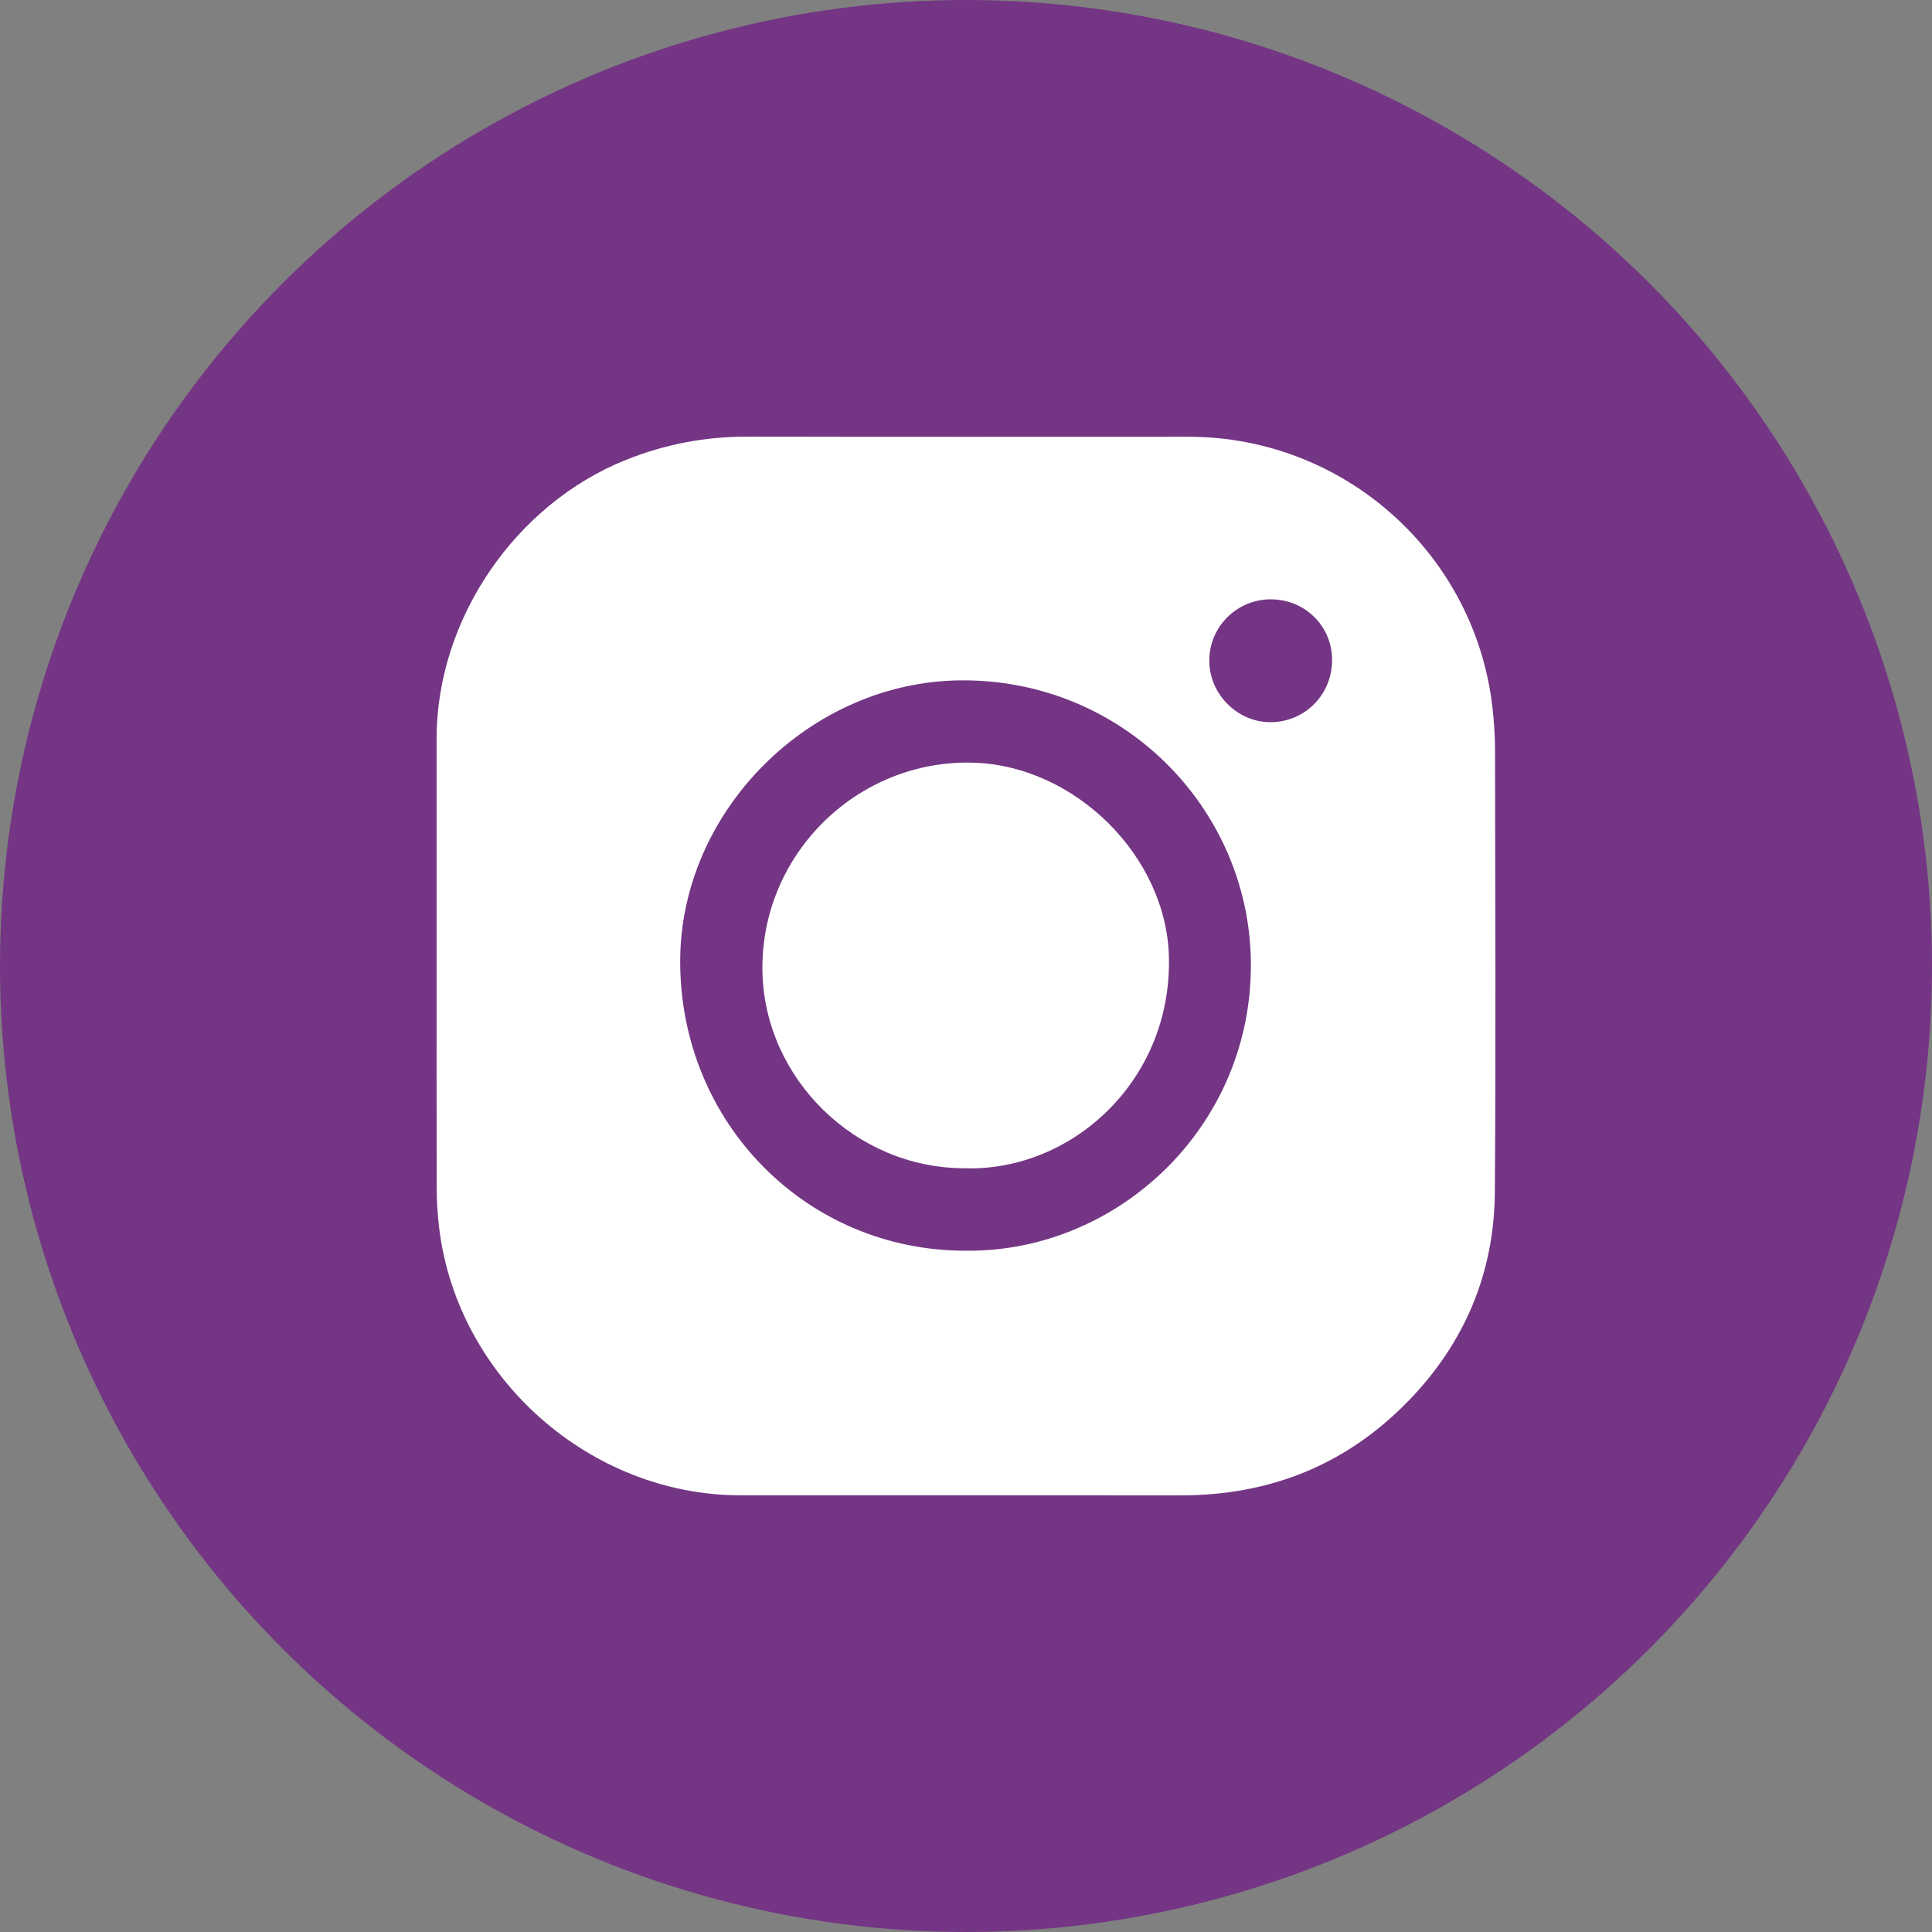
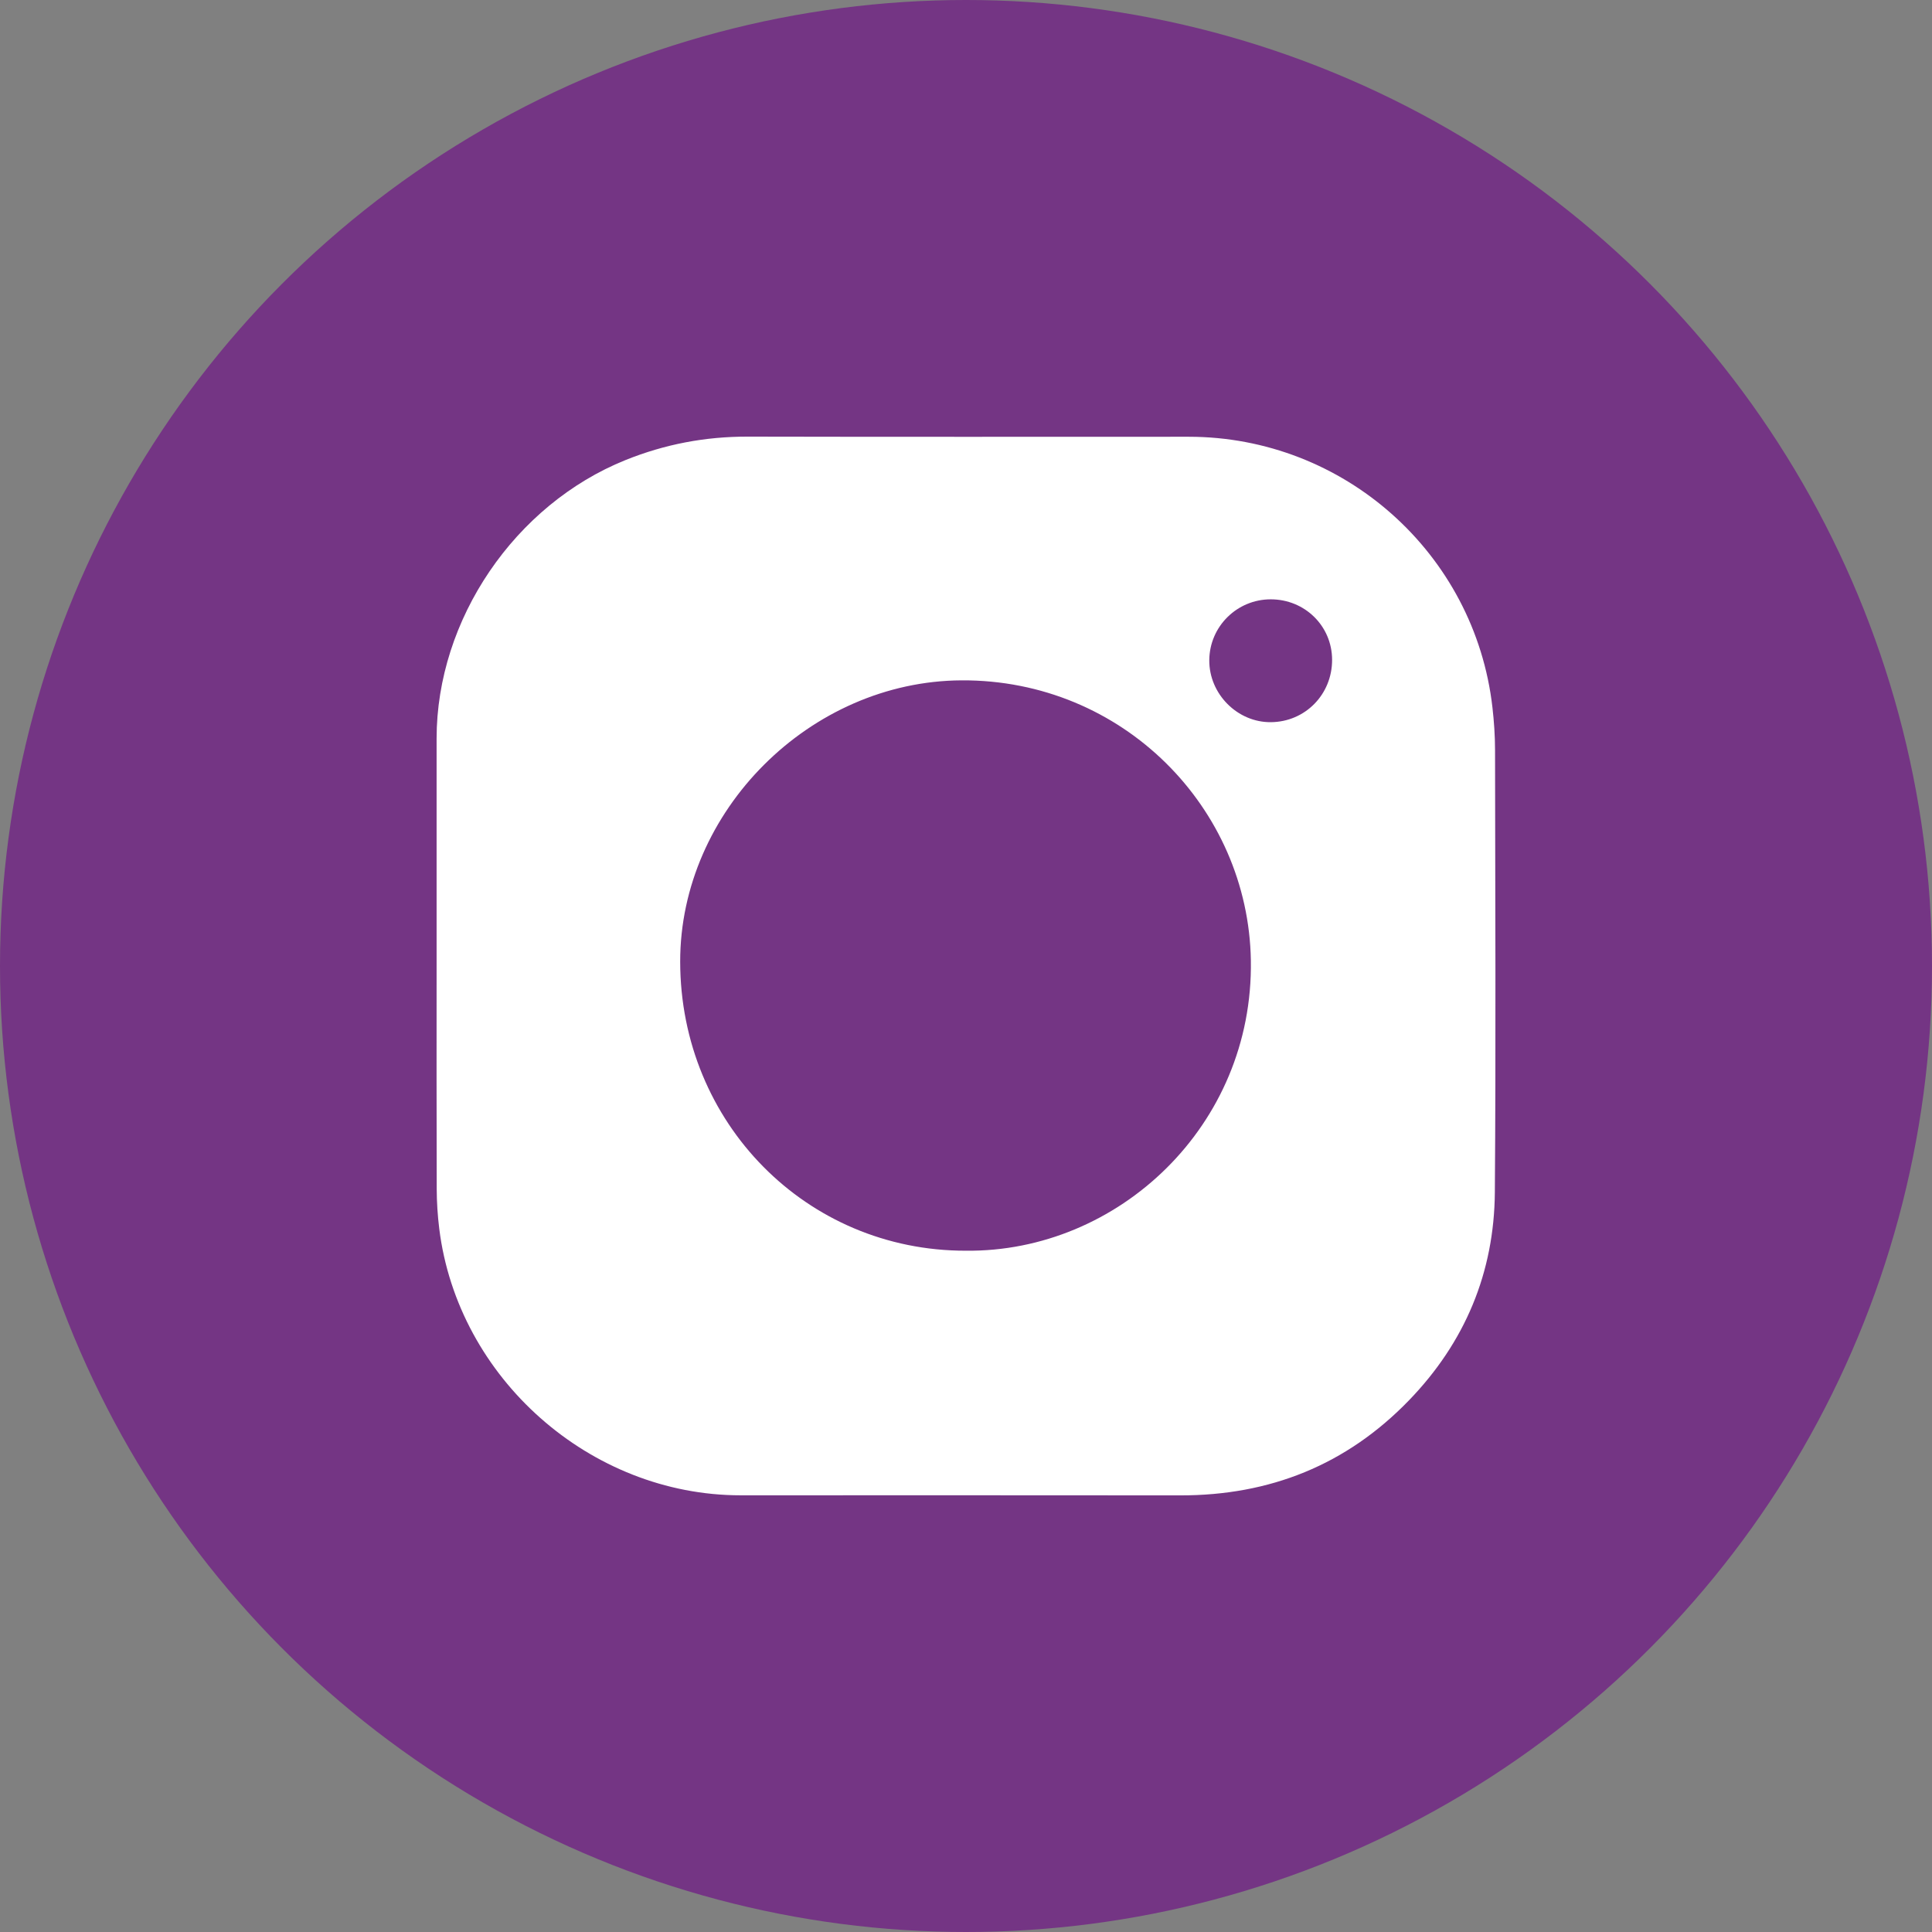
<svg xmlns="http://www.w3.org/2000/svg" id="Layer_1" x="0px" y="0px" width="198.334px" height="198.334px" viewBox="0 0 198.334 198.334" xml:space="preserve">
  <rect x="0" y="0" width="198.334" height="198.334" fill="#808080" stroke="none" />
  <circle fill="#743584" cx="99.167" cy="99.167" r="99.167" />
  <g>
    <path fill-rule="evenodd" clip-rule="evenodd" fill="#FFFFFF" d="M153.477,76.985c-0.002-1.458-0.102-2.922-0.268-4.37 c-1.808-15.81-15.256-27.778-31.186-27.779c-15.09,0-30.182,0.021-45.272-0.013c-4.353-0.01-8.503,0.779-12.547,2.409 C52.853,51.81,44.822,63.587,44.82,75.814c-0.001,7.774,0,15.548,0,23.323c0,7.638-0.013,15.274,0.012,22.911 c0.005,1.365,0.093,2.738,0.261,4.093c1.903,15.345,15.496,27.361,30.932,27.363c15.045,0.003,30.091-0.015,45.136,0.007 c9.189,0.014,17.055-3.117,23.47-9.746c5.763-5.954,8.762-13.125,8.826-21.37C153.571,107.26,153.496,92.122,153.477,76.985z M99.139,128.395c-16.331,0.016-29.298-13.109-29.313-29.67c-0.013-15.492,13.353-28.802,28.886-28.882 c16.537-0.086,29.441,13.086,29.698,28.747C128.688,115.58,114.762,128.57,99.139,128.395z M130.472,74.137 c-3.443,0.034-6.36-2.903-6.33-6.372c0.03-3.453,2.843-6.237,6.305-6.239c3.507-0.002,6.293,2.739,6.303,6.202 C136.76,71.281,133.995,74.103,130.472,74.137z" />
-     <path fill-rule="evenodd" clip-rule="evenodd" fill="#FFFFFF" d="M99.021,119.931c-11.231-0.016-20.453-9.188-20.747-20.029 c-0.327-12.12,9.745-22.01,21.735-21.604c10.415,0.352,19.797,9.67,19.992,20.04C120.242,111.152,109.837,120.282,99.021,119.931z" />
  </g>
</svg>